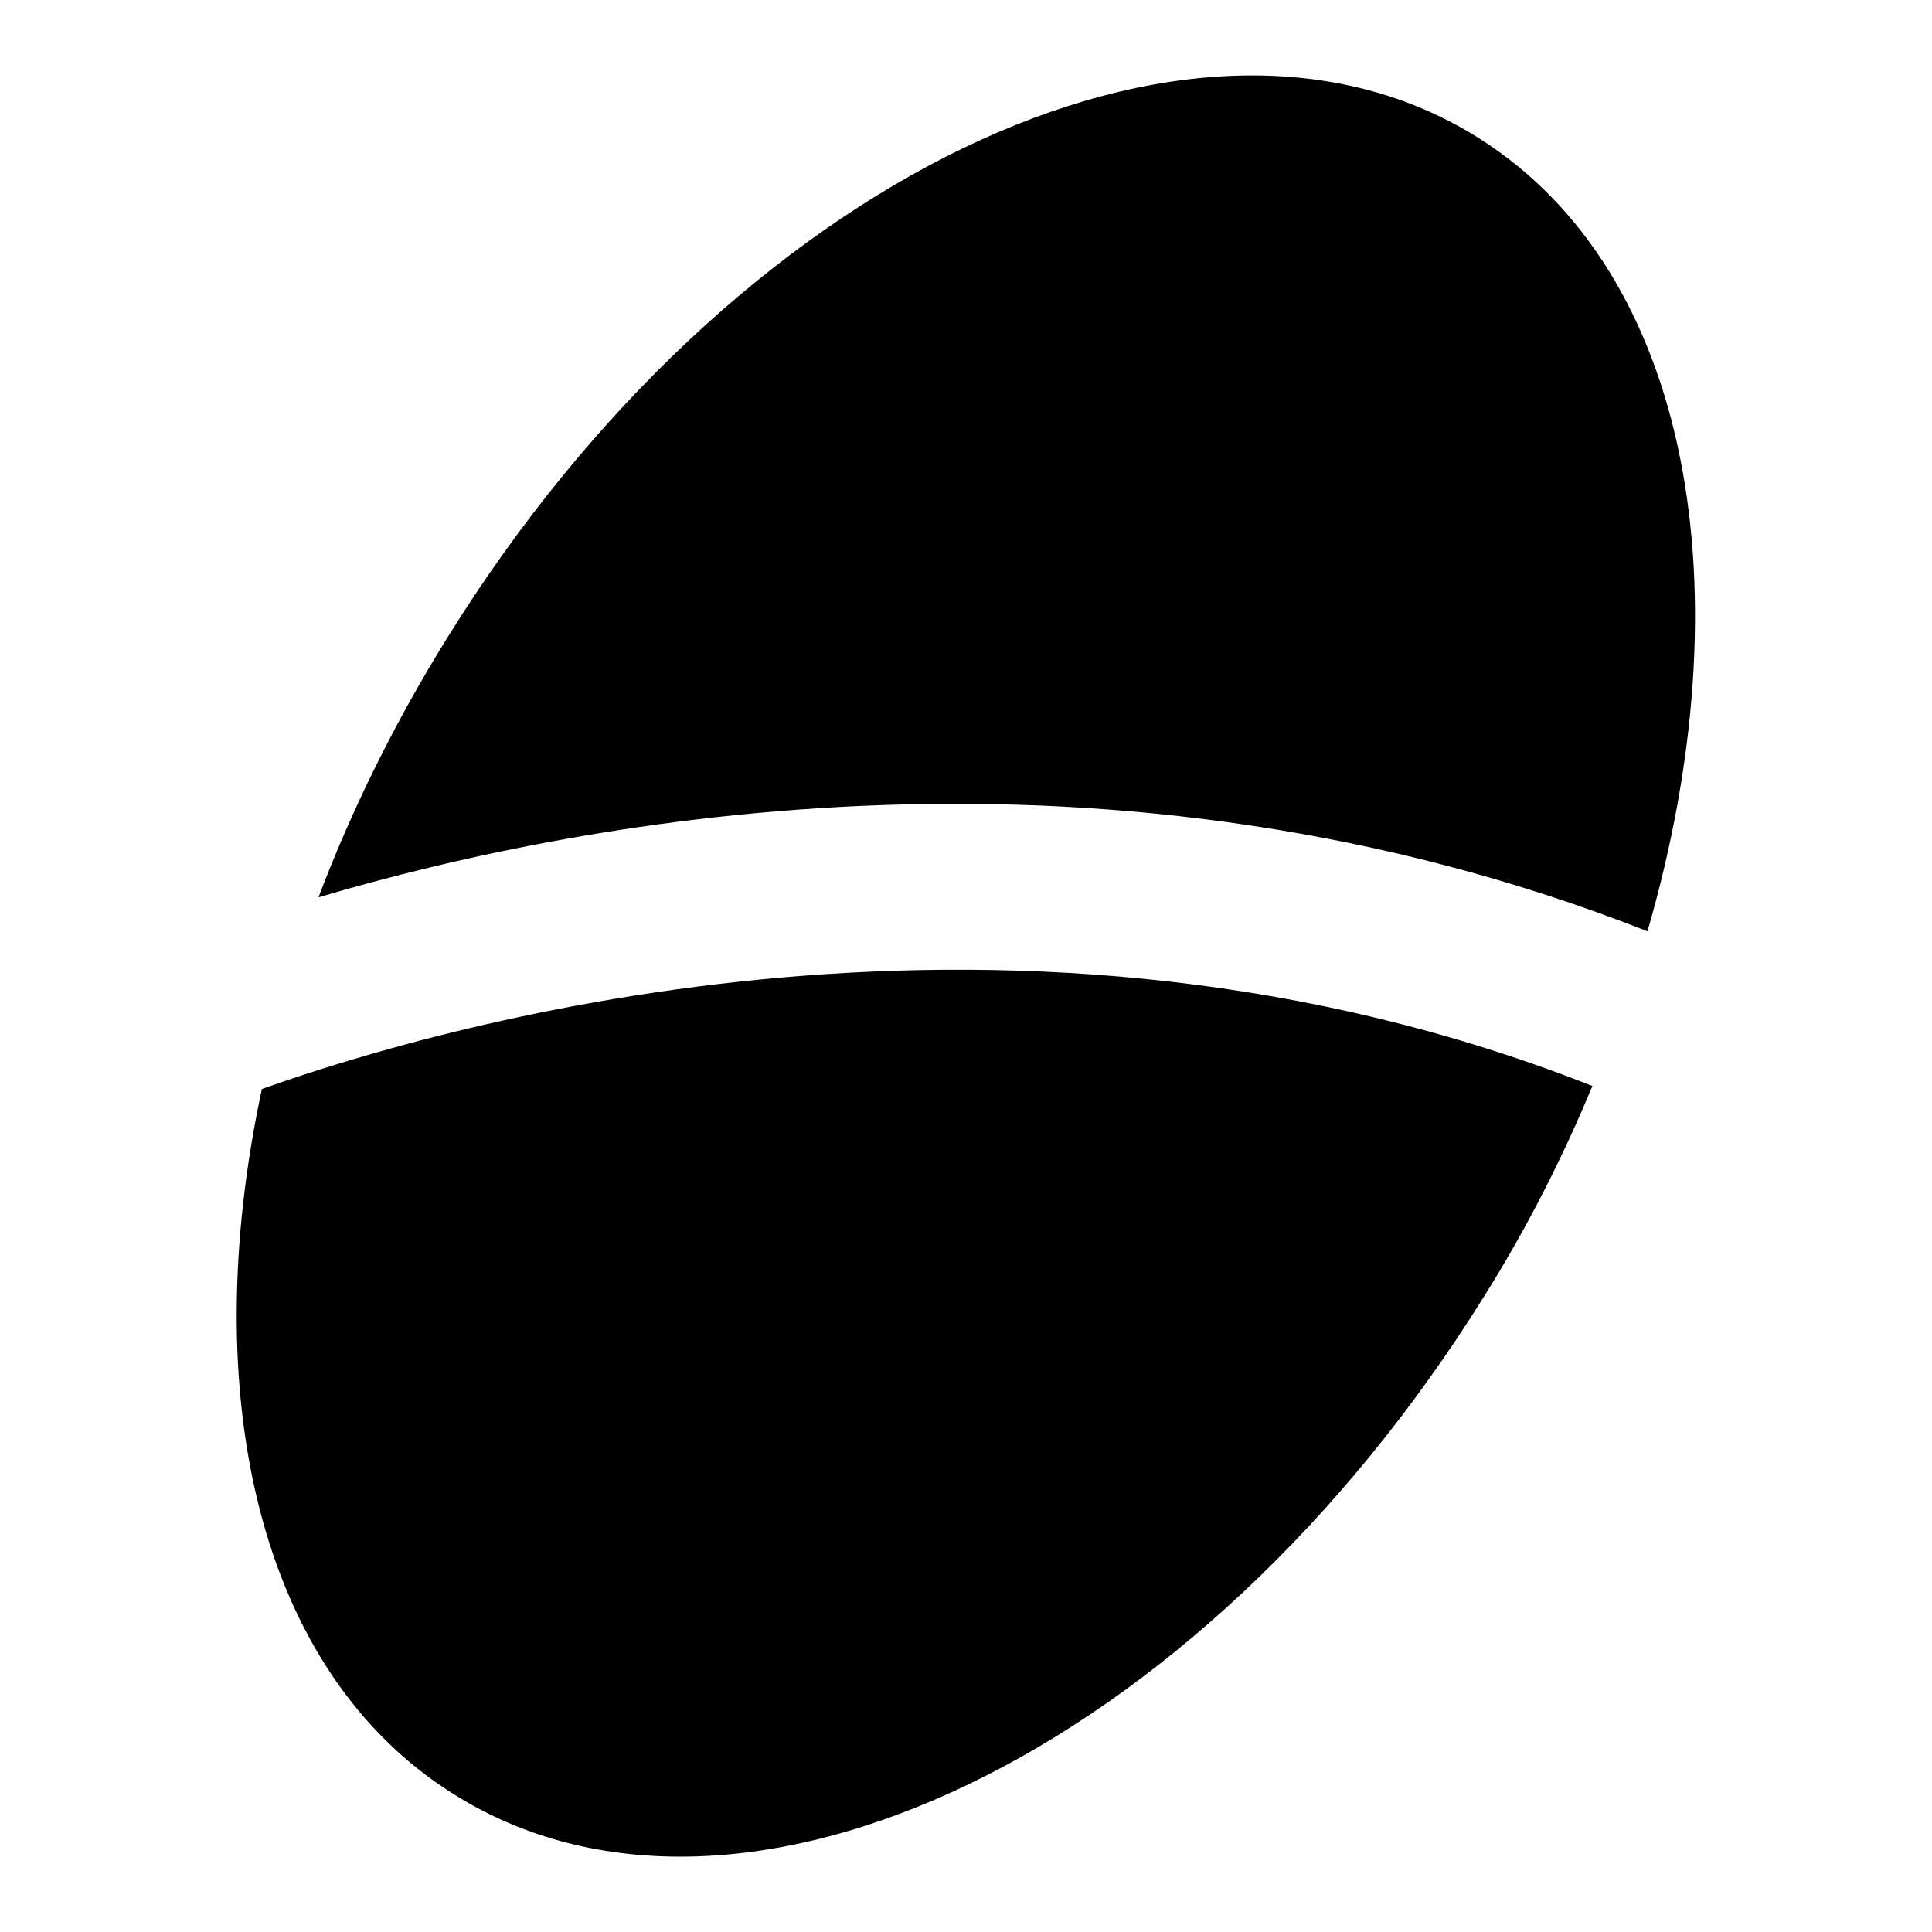
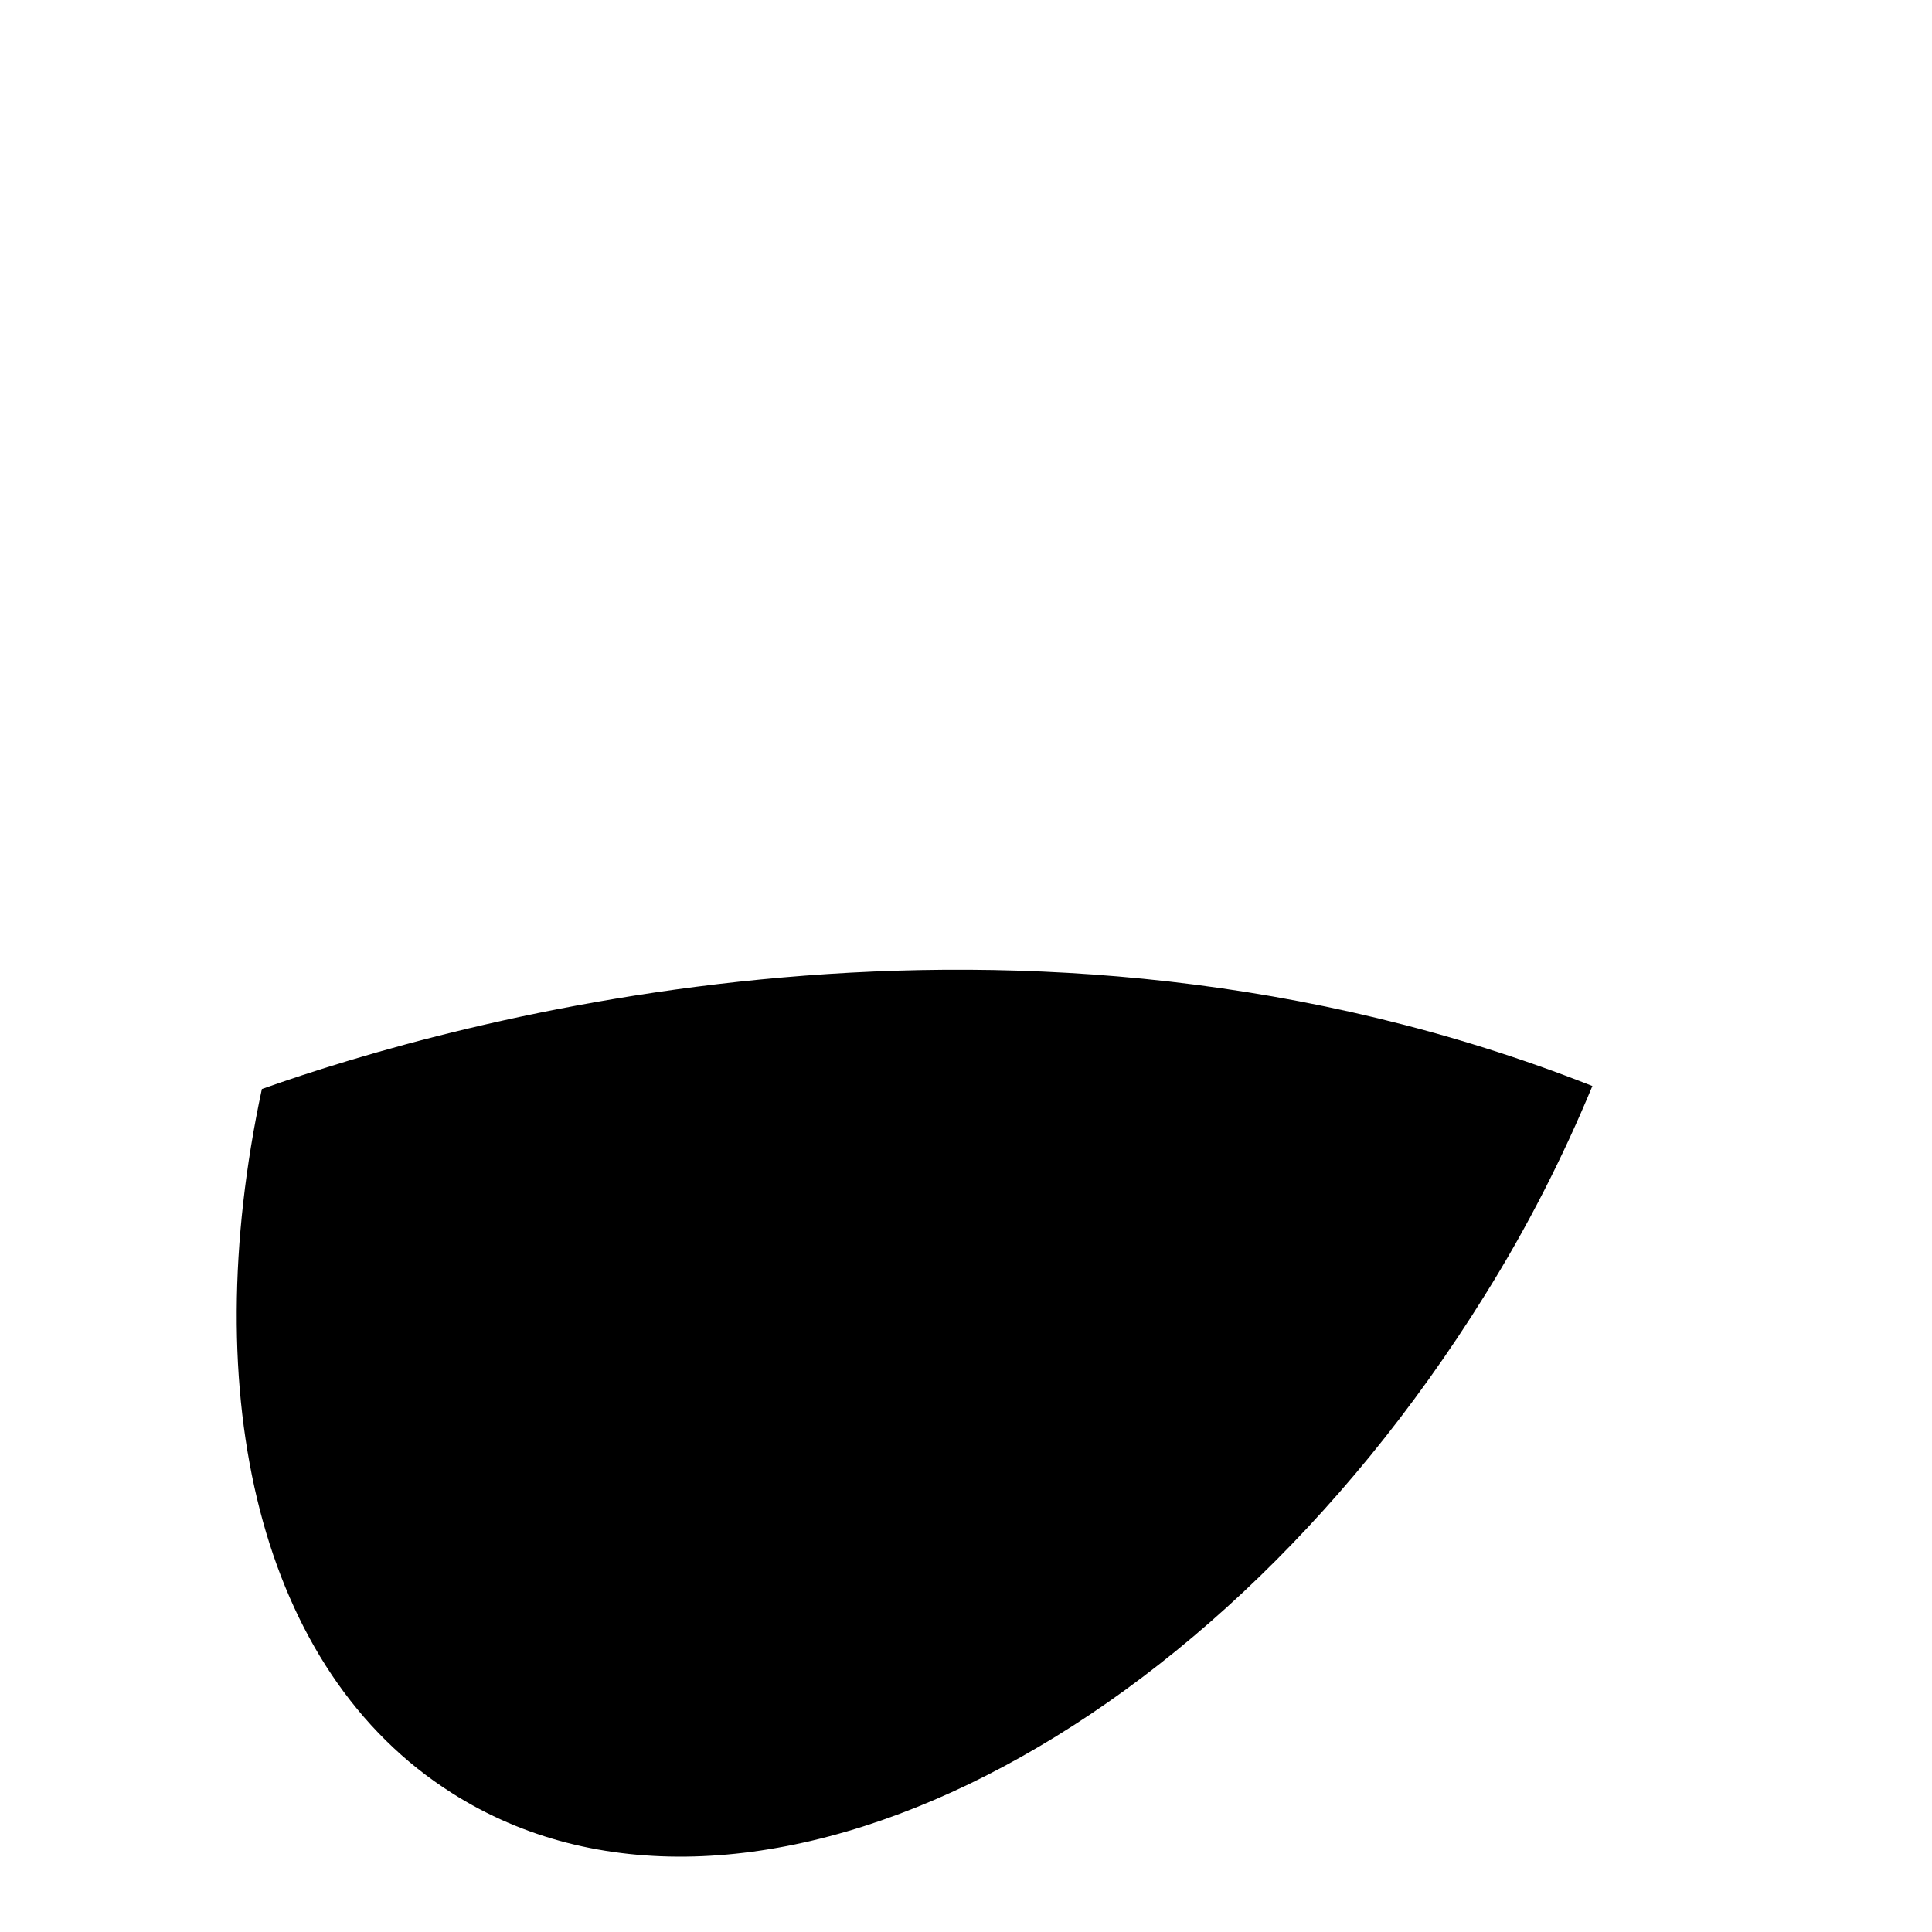
<svg xmlns="http://www.w3.org/2000/svg" version="1.1" x="0px" y="0px" viewBox="0 0 256 256" enable-background="new 0 0 256 256" xml:space="preserve">
  <g>
    <g>
      <g>
        <g>
-           <path fill="#000000" d="M218.3,123.4c13.1-45.2,5.8-87.2-22.2-105C158.2-5.7,97,23.8,59.4,84.3c-7.1,11.4-12.8,23-17.2,34.6C78,108.3,147.1,95.4,218.3,123.4z" />
-           <path fill="#000000" d="M34.7,144.3c-8.7,40.6-0.4,77.1,25.2,93.3c37.9,24.1,99.1-5.3,136.8-65.9c5.7-9.1,10.4-18.4,14.3-27.8C135,113.9,59.7,135.4,34.7,144.3z" />
+           <path fill="#000000" d="M34.7,144.3c-8.7,40.6-0.4,77.1,25.2,93.3c37.9,24.1,99.1-5.3,136.8-65.9c5.7-9.1,10.4-18.4,14.3-27.8C135,113.9,59.7,135.4,34.7,144.3" />
        </g>
      </g>
      <g />
      <g />
      <g />
      <g />
      <g />
      <g />
      <g />
      <g />
      <g />
      <g />
      <g />
      <g />
      <g />
      <g />
      <g />
    </g>
  </g>
</svg>